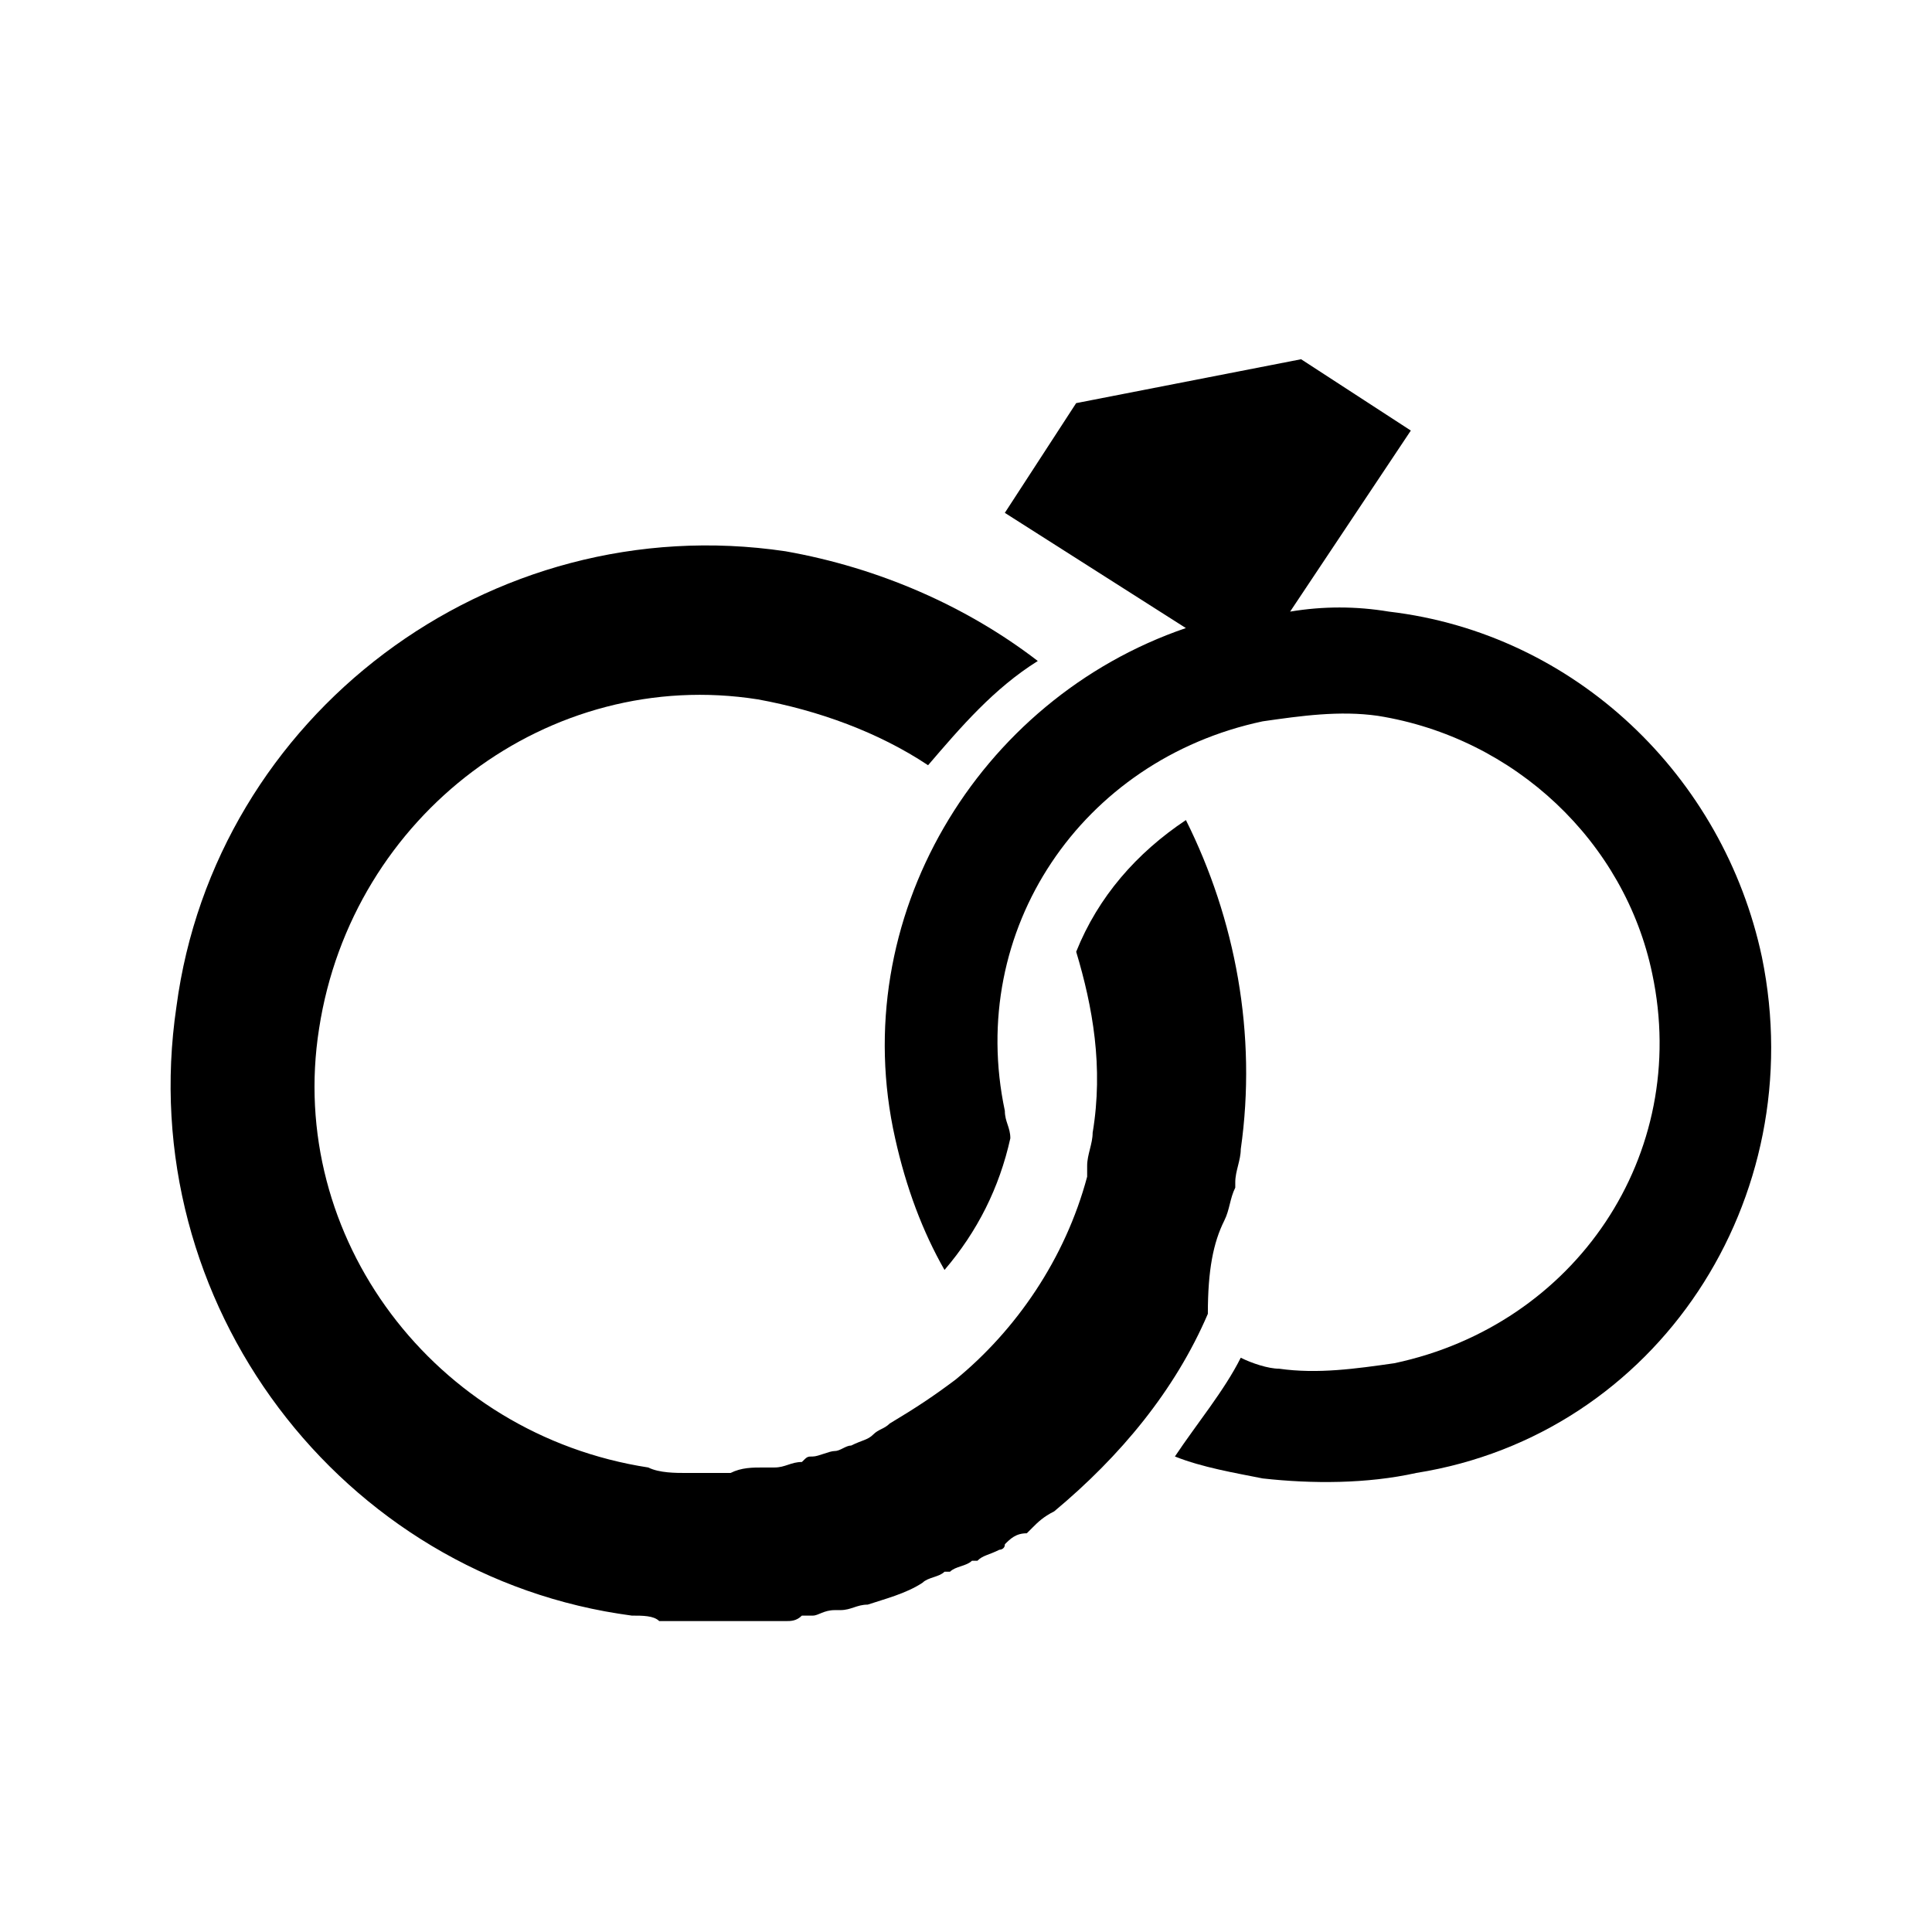
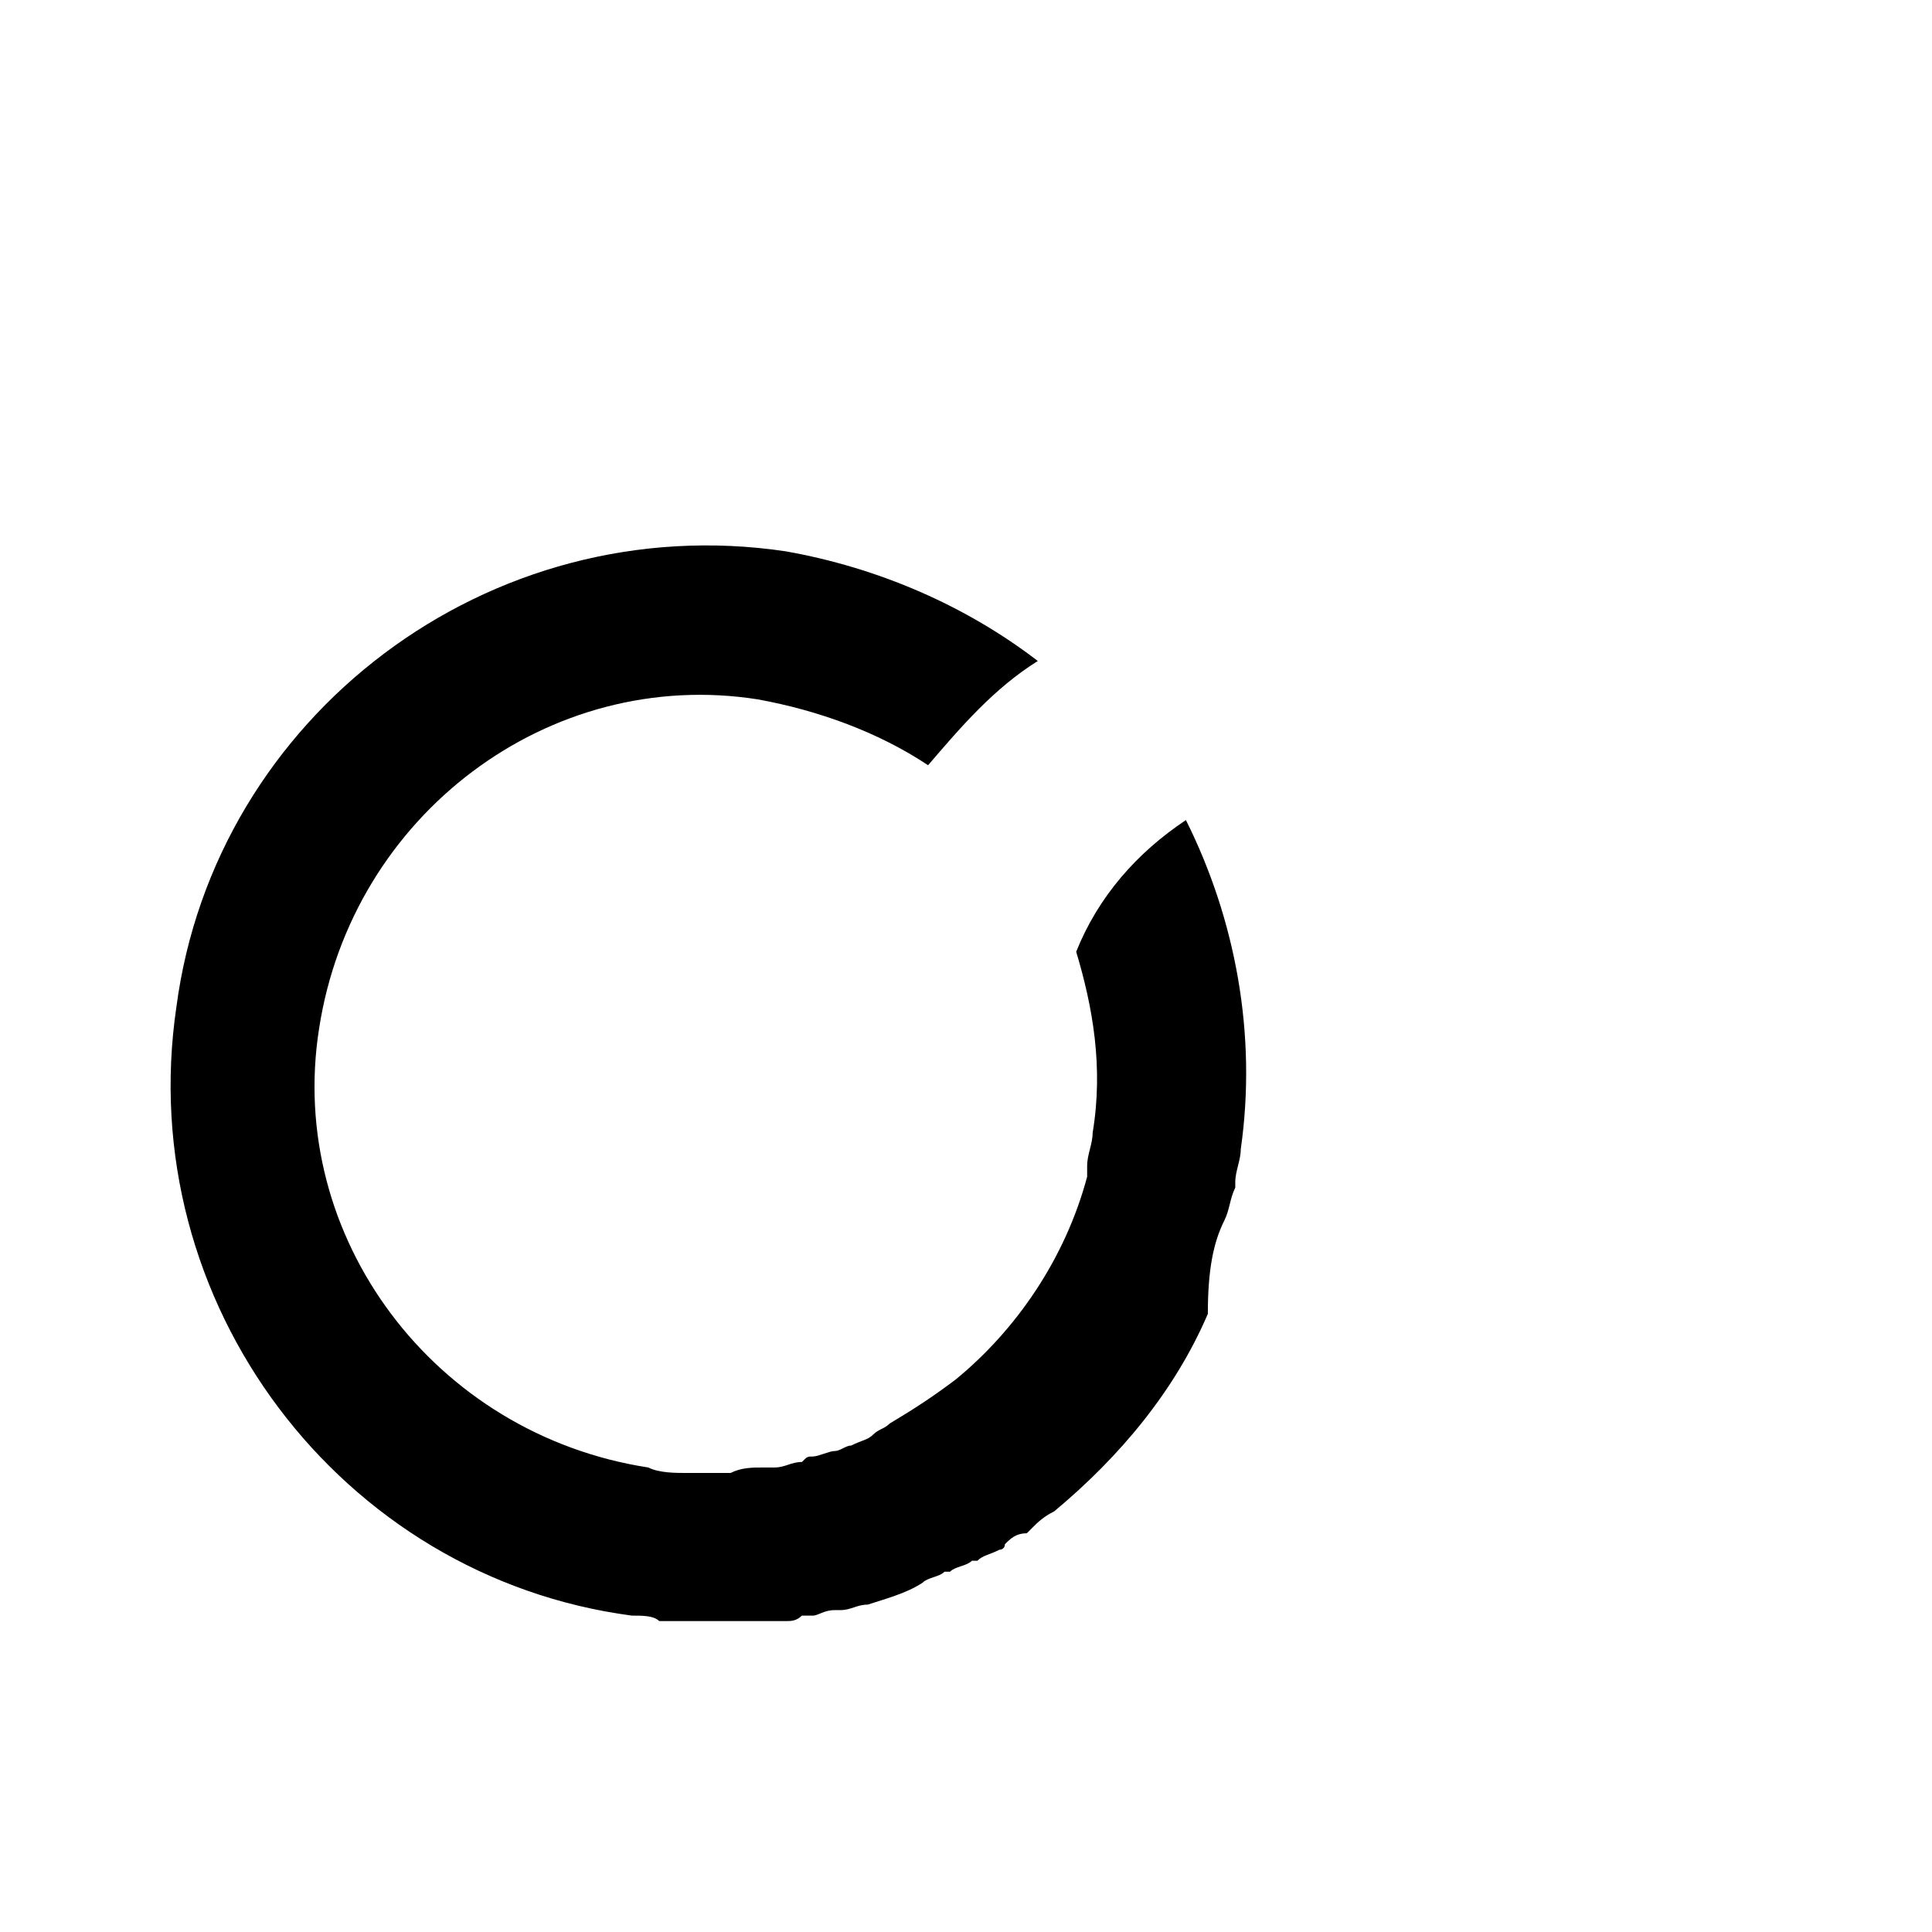
<svg xmlns="http://www.w3.org/2000/svg" version="1.1" id="Calque_1" x="0px" y="0px" width="120px" height="120px" viewBox="0 0 120 120" enable-background="new 0 0 120 120" xml:space="preserve">
  <g>
-     <path d="M109.438,59.456c-2.386-11.245-11.586-20.105-23.172-21.468c-2.045-0.341-4.089-0.341-6.134,0l7.497-11.245l-6.815-4.43   l-13.972,2.726l-4.43,6.815l11.245,7.156C60.709,43.439,52.531,57.07,55.598,70.7c0.682,3.067,1.704,5.793,3.067,8.179   c2.044-2.386,3.408-5.111,4.089-8.179c0-0.681-0.341-1.021-0.341-1.703c-2.385-11.246,4.771-21.809,16.016-24.194   c2.386-0.341,4.771-0.682,7.156-0.341c8.519,1.363,15.334,7.837,17.038,16.016c2.386,11.245-4.771,21.809-16.016,24.194   c-2.386,0.341-4.771,0.682-7.156,0.341c-0.682,0-1.704-0.341-2.386-0.682c-1.021,2.045-2.726,4.089-4.089,6.134   c1.704,0.682,3.748,1.022,5.452,1.363c3.067,0.341,6.475,0.341,9.542-0.341C102.964,89.102,112.505,74.449,109.438,59.456z" />
    <path d="M76.044,75.812L76.044,75.812c0.341-0.682,0.341-1.363,0.681-2.045v-0.341c0-0.682,0.341-1.363,0.341-2.045   c1.022-7.155-0.341-14.312-3.407-20.445c-3.066,2.044-5.452,4.771-6.815,8.178c1.022,3.408,1.704,7.156,1.022,11.245   c0,0.682-0.341,1.363-0.341,2.045c0,0.341,0,0.341,0,0.682c-1.363,5.111-4.43,9.541-8.178,12.608   c-1.363,1.022-2.385,1.704-4.089,2.726l0,0c-0.341,0.341-0.681,0.341-1.022,0.682s-0.682,0.341-1.363,0.682   c-0.341,0-0.682,0.341-1.022,0.341c-0.341,0-1.022,0.341-1.363,0.341s-0.341,0-0.682,0.341c-0.682,0-1.022,0.341-1.704,0.341   c-0.341,0-0.341,0-0.682,0c-0.682,0-1.363,0-2.044,0.341h-0.341c-0.682,0-1.363,0-2.044,0c0,0,0,0-0.341,0   c-0.682,0-1.704,0-2.385-0.341c-13.29-2.045-22.491-14.312-20.446-27.261c2.044-13.29,14.312-22.491,27.261-20.446   c3.749,0.682,7.497,2.045,10.564,4.089c2.044-2.385,4.089-4.771,6.815-6.475c-4.43-3.408-9.882-5.793-15.675-6.815   c-18.401-2.726-35.439,10.223-37.825,28.284c-2.726,18.401,10.223,35.439,28.283,37.824c0.682,0,1.363,0,1.704,0.341   c0.341,0,0.341,0,0.682,0s0.682,0,1.363,0c0.34,0,0.34,0,0.681,0s0.682,0,1.022,0s0.341,0,0.682,0s0.682,0,1.022,0   c0.341,0,0.341,0,0.682,0s0.682,0,1.022,0s0.341,0,0.682,0c0.34,0,0.681,0,1.022-0.341c0.341,0,0.341,0,0.682,0   s0.682-0.341,1.363-0.341h0.34c0.682,0,1.022-0.341,1.704-0.341l0,0c1.022-0.341,2.385-0.682,3.408-1.362l0,0   c0.341-0.341,1.022-0.341,1.363-0.682c0,0,0,0,0.341,0c0.341-0.341,1.022-0.341,1.363-0.682h0.34   c0.341-0.341,0.682-0.341,1.363-0.682c0,0,0.341,0,0.341-0.341c0.341-0.341,0.682-0.682,1.363-0.682c0,0,0,0,0.341-0.341   s0.682-0.682,1.362-1.022l0,0c4.09-3.407,7.497-7.496,9.542-12.267C75.021,78.879,75.362,77.175,76.044,75.812z" />
  </g>
</svg>